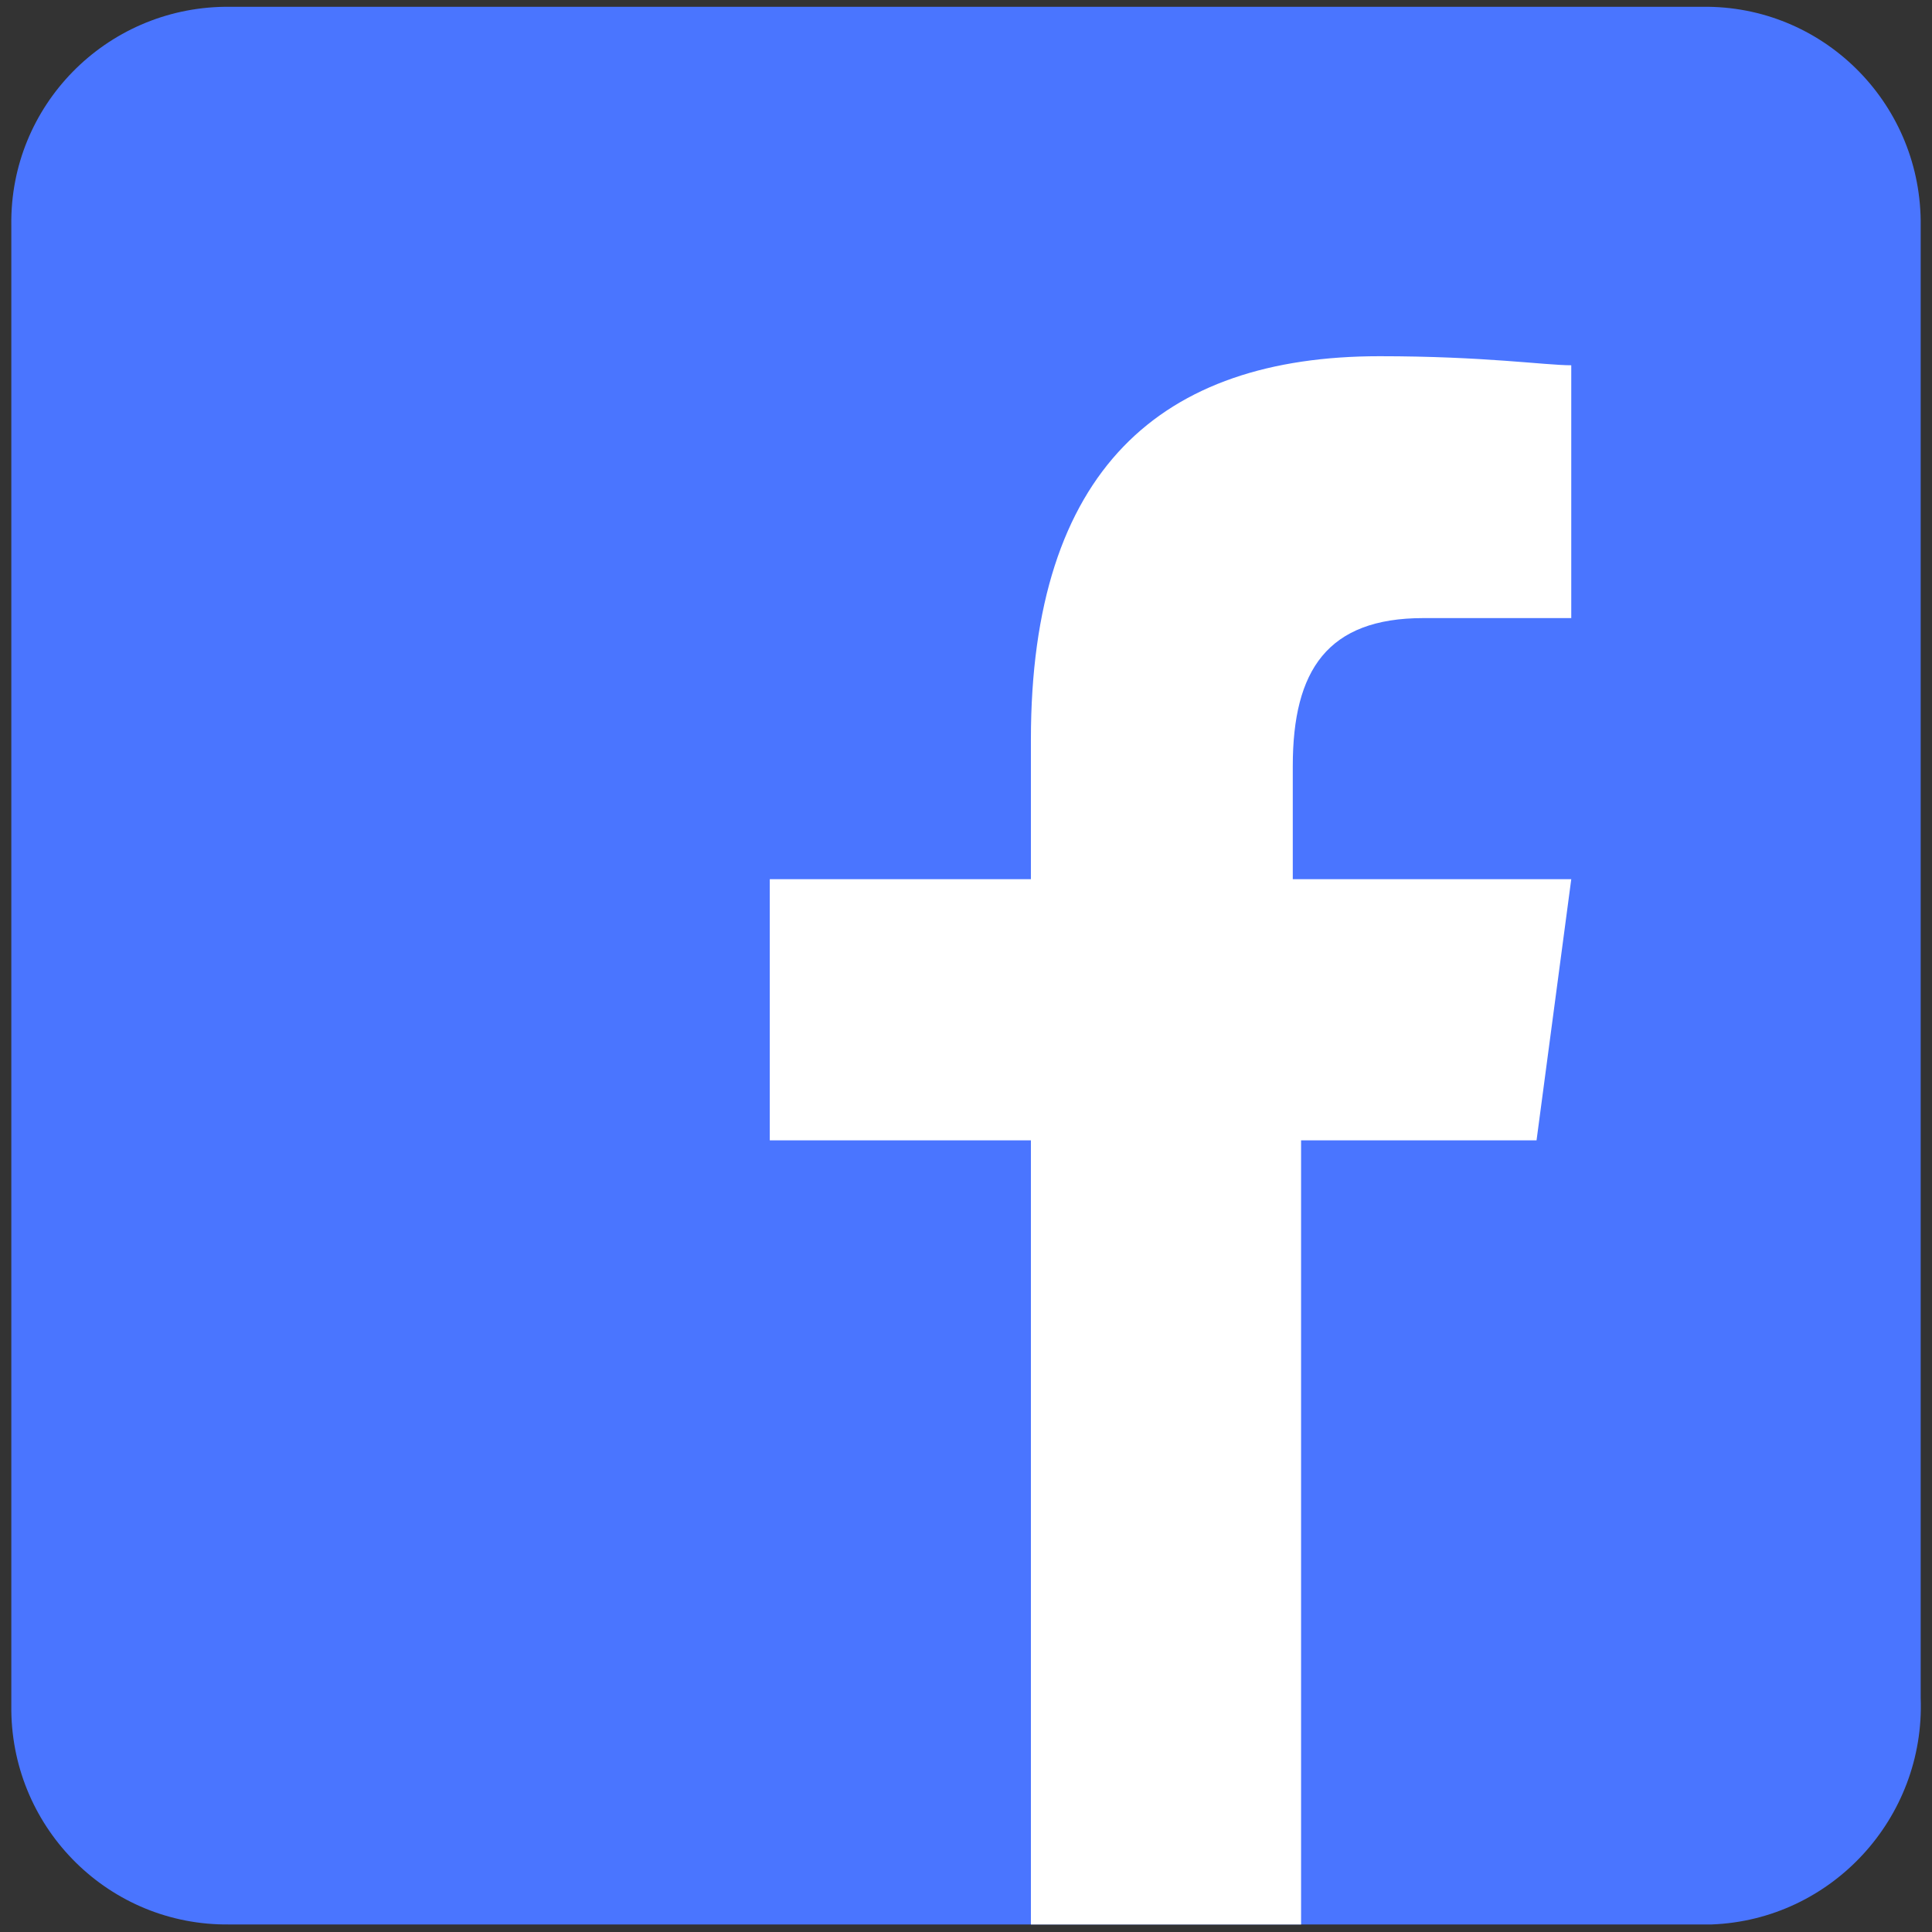
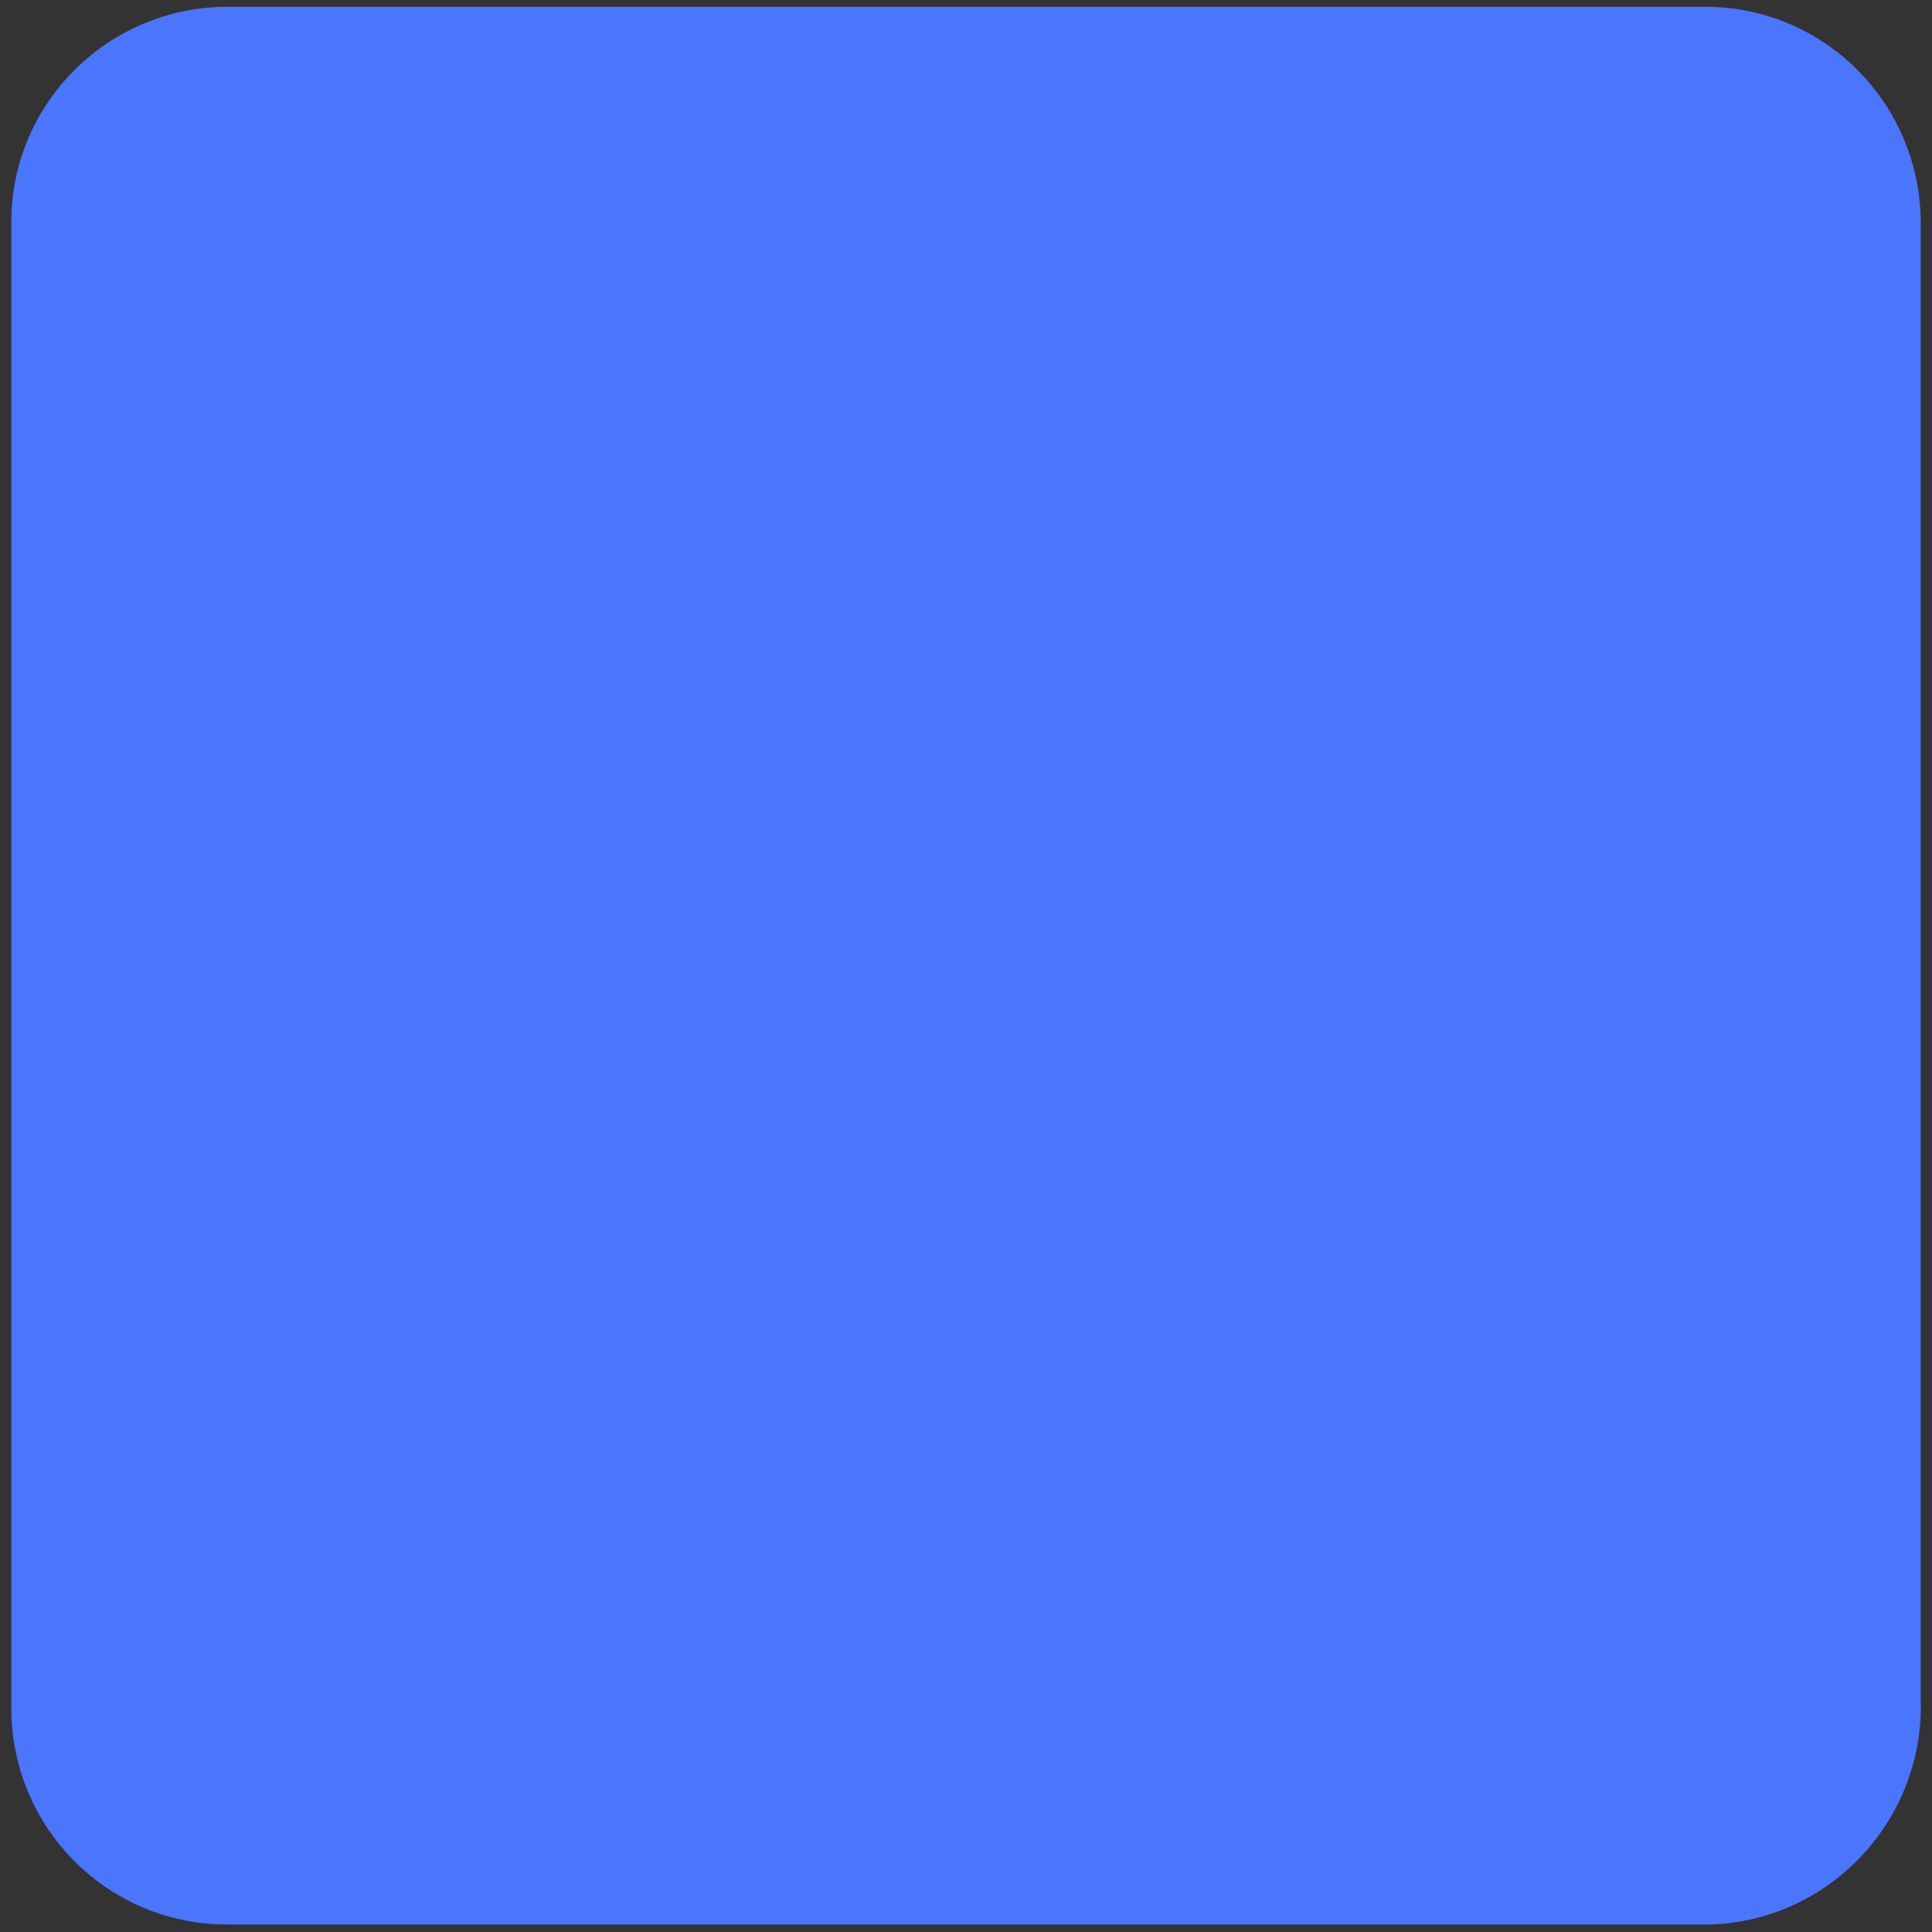
<svg xmlns="http://www.w3.org/2000/svg" version="1.1" id="Layer_1" x="0px" y="0px" viewBox="0 0 256 256" style="enable-background:new 0 0 256 256;" xml:space="preserve">
  <rect x="0" y="0" width="256" height="256" fill="#333333" stroke="none" />
  <style type="text/css">
	.st0{fill:#4A75FF;}
	.st1{fill:#FFFFFF;}
</style>
  <g id="facebook" transform="translate(130 636)">
    <path id="Path_45" class="st0" d="M95.6-381H-99.6c-15.8,0.2-28.7-12.5-28.9-28.3c0-0.2,0-0.4,0-0.6v-196.3   c-0.2-15.8,12.5-28.7,28.3-28.9c0.2,0,0.4,0,0.6,0H95.6c15.8-0.2,28.7,12.5,28.9,28.3c0,0.2,0,0.4,0,0.6V-411   c0.6,15.9-11.8,29.4-27.7,30C96.3-381,95.9-381,95.6-381z" />
-     <path id="Path_46" class="st1" d="M6.6-381v-103.9H-28v-34.6H6.6V-538c0-35.8,17.3-50.8,46.2-50.8c13.9,0,21.9,1.2,25.4,1.2v33.5   H58.6c-12.7,0-17.3,6.9-17.3,19.6v15h36.9l-4.6,34.6H42.4V-381" />
  </g>
</svg>